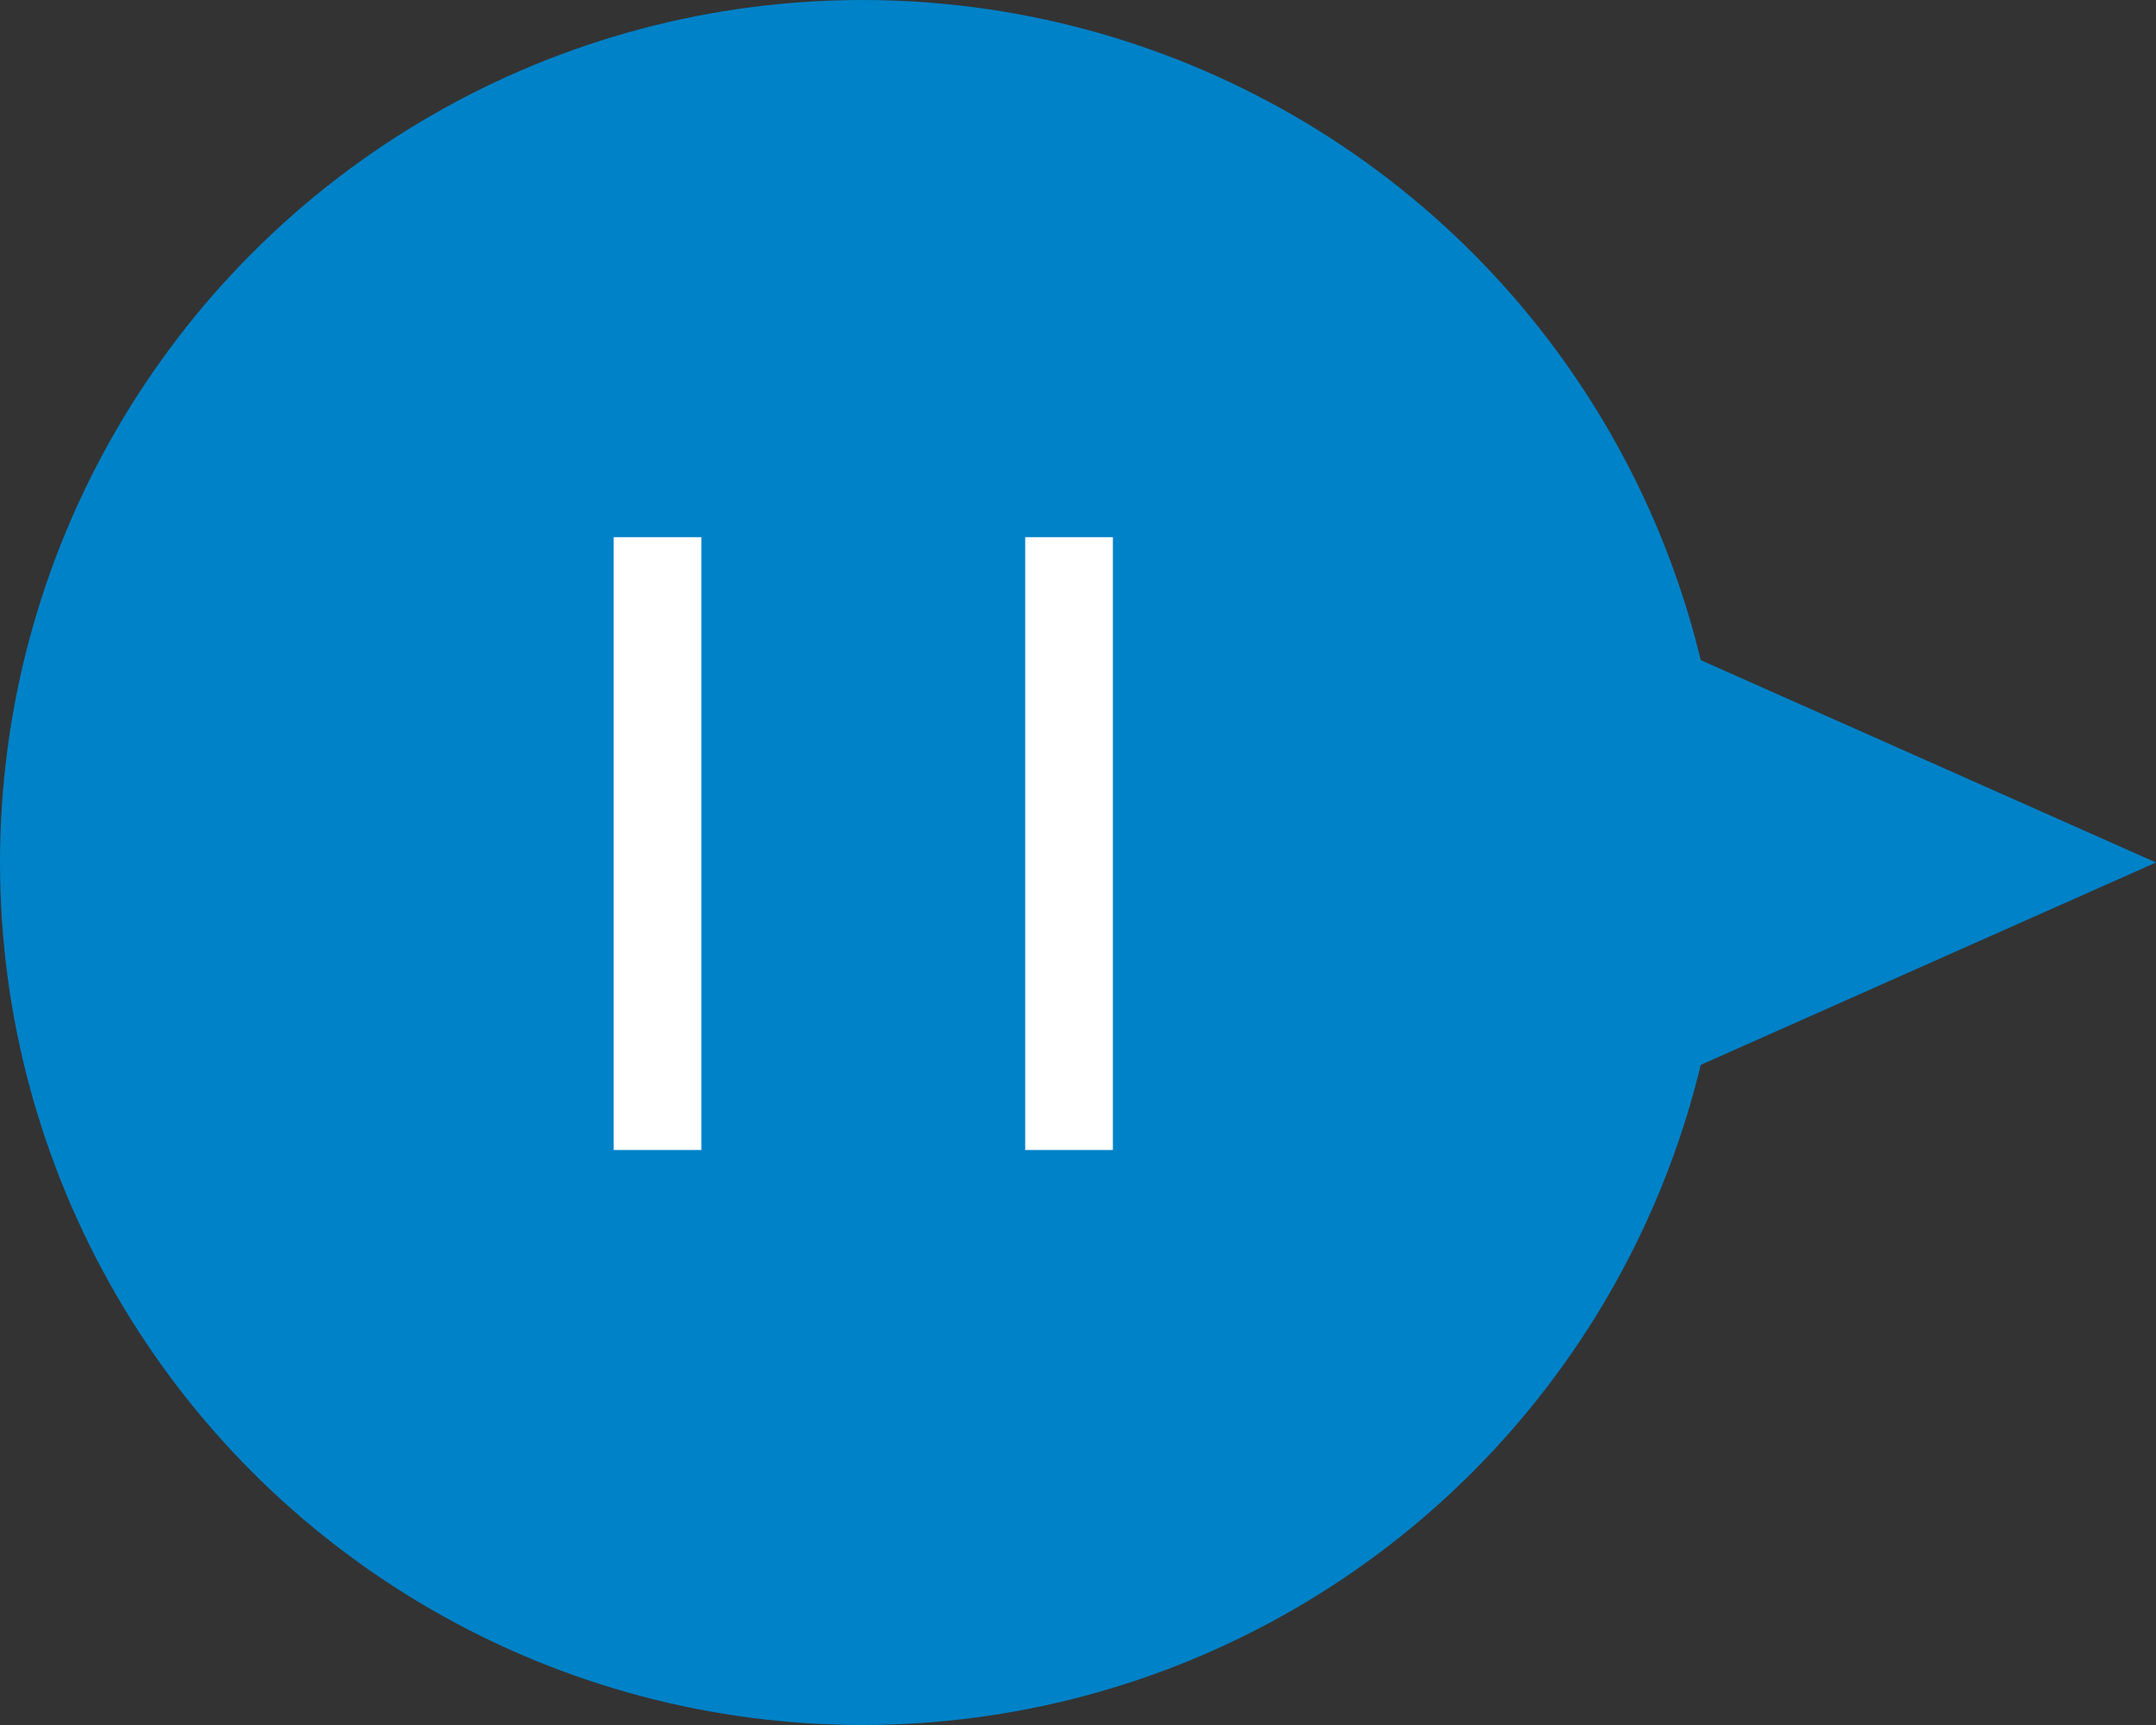
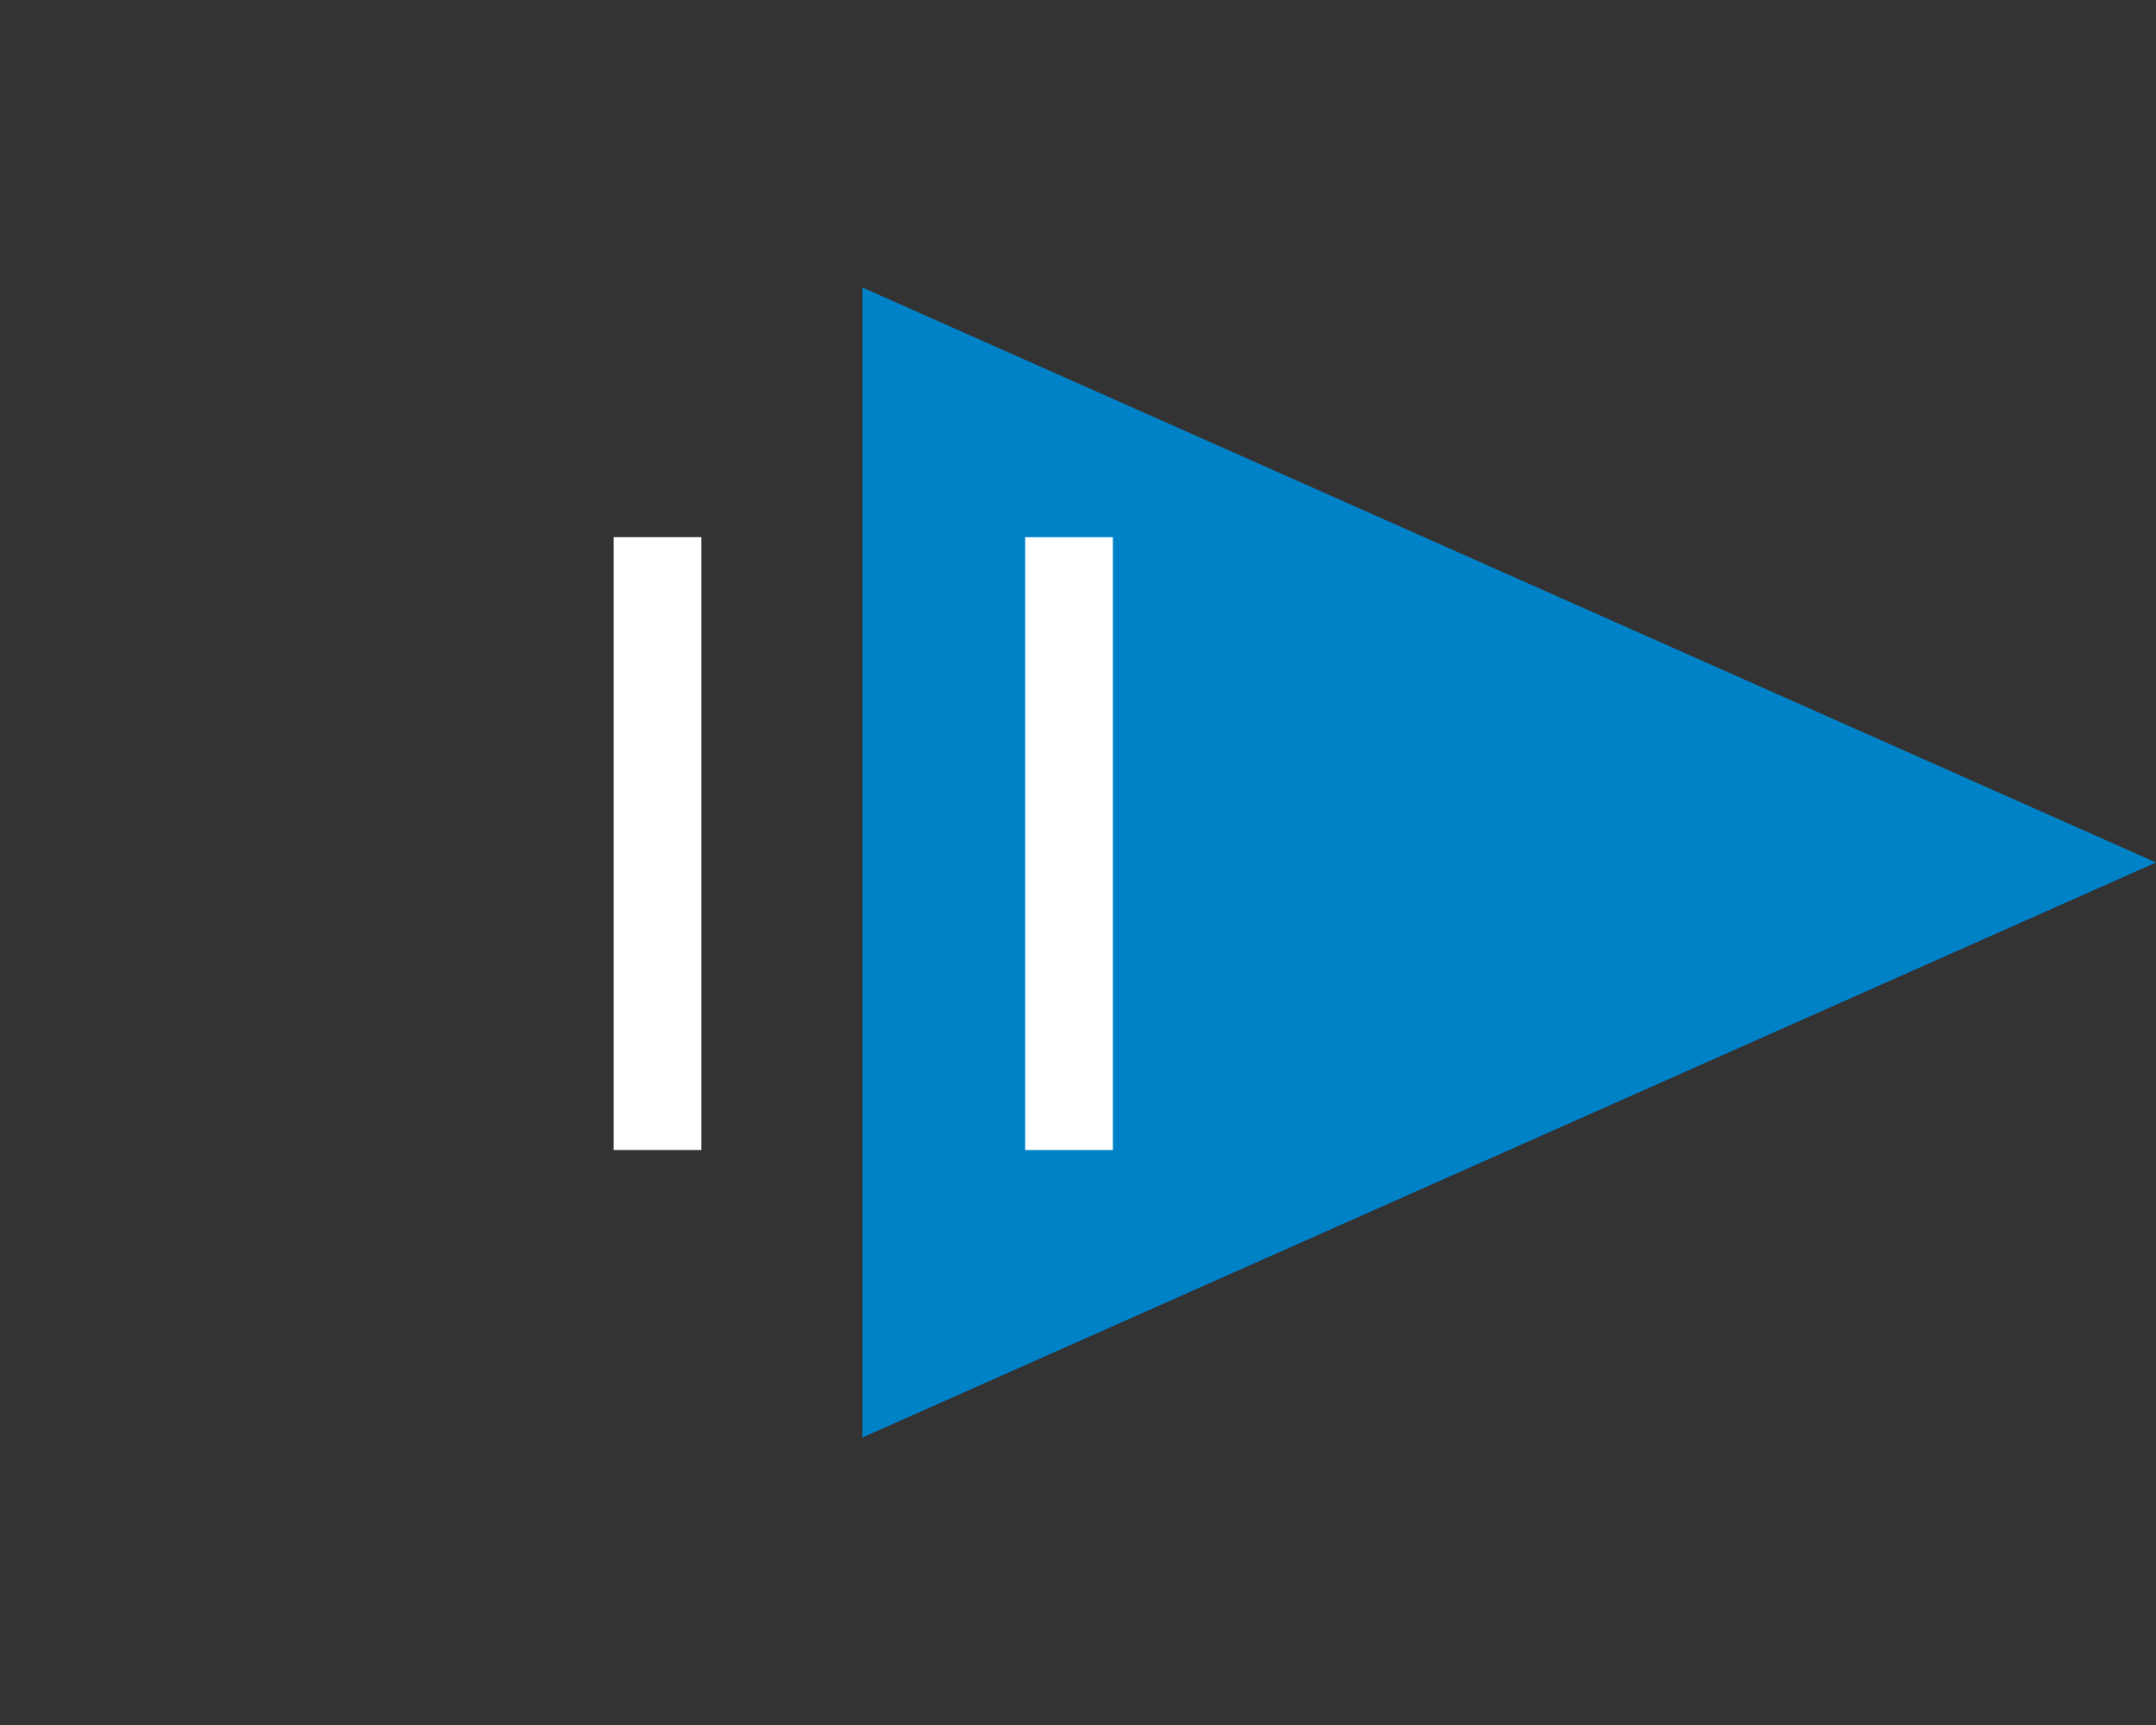
<svg xmlns="http://www.w3.org/2000/svg" baseProfile="tiny" width="60" height="48" xml:space="preserve">
  <rect width="100%" height="100%" fill="#333333" stroke="none" />
  <path fill="#0082C8" d="m24 40 36-16L24 8z" />
-   <circle fill="#0082C8" cx="24" cy="24" r="24" />
  <path d="M17.078 14.947h2.441V32h-2.441V14.947zm11.452 0h2.441V32H28.53V14.947z" fill="#FFF" />
</svg>